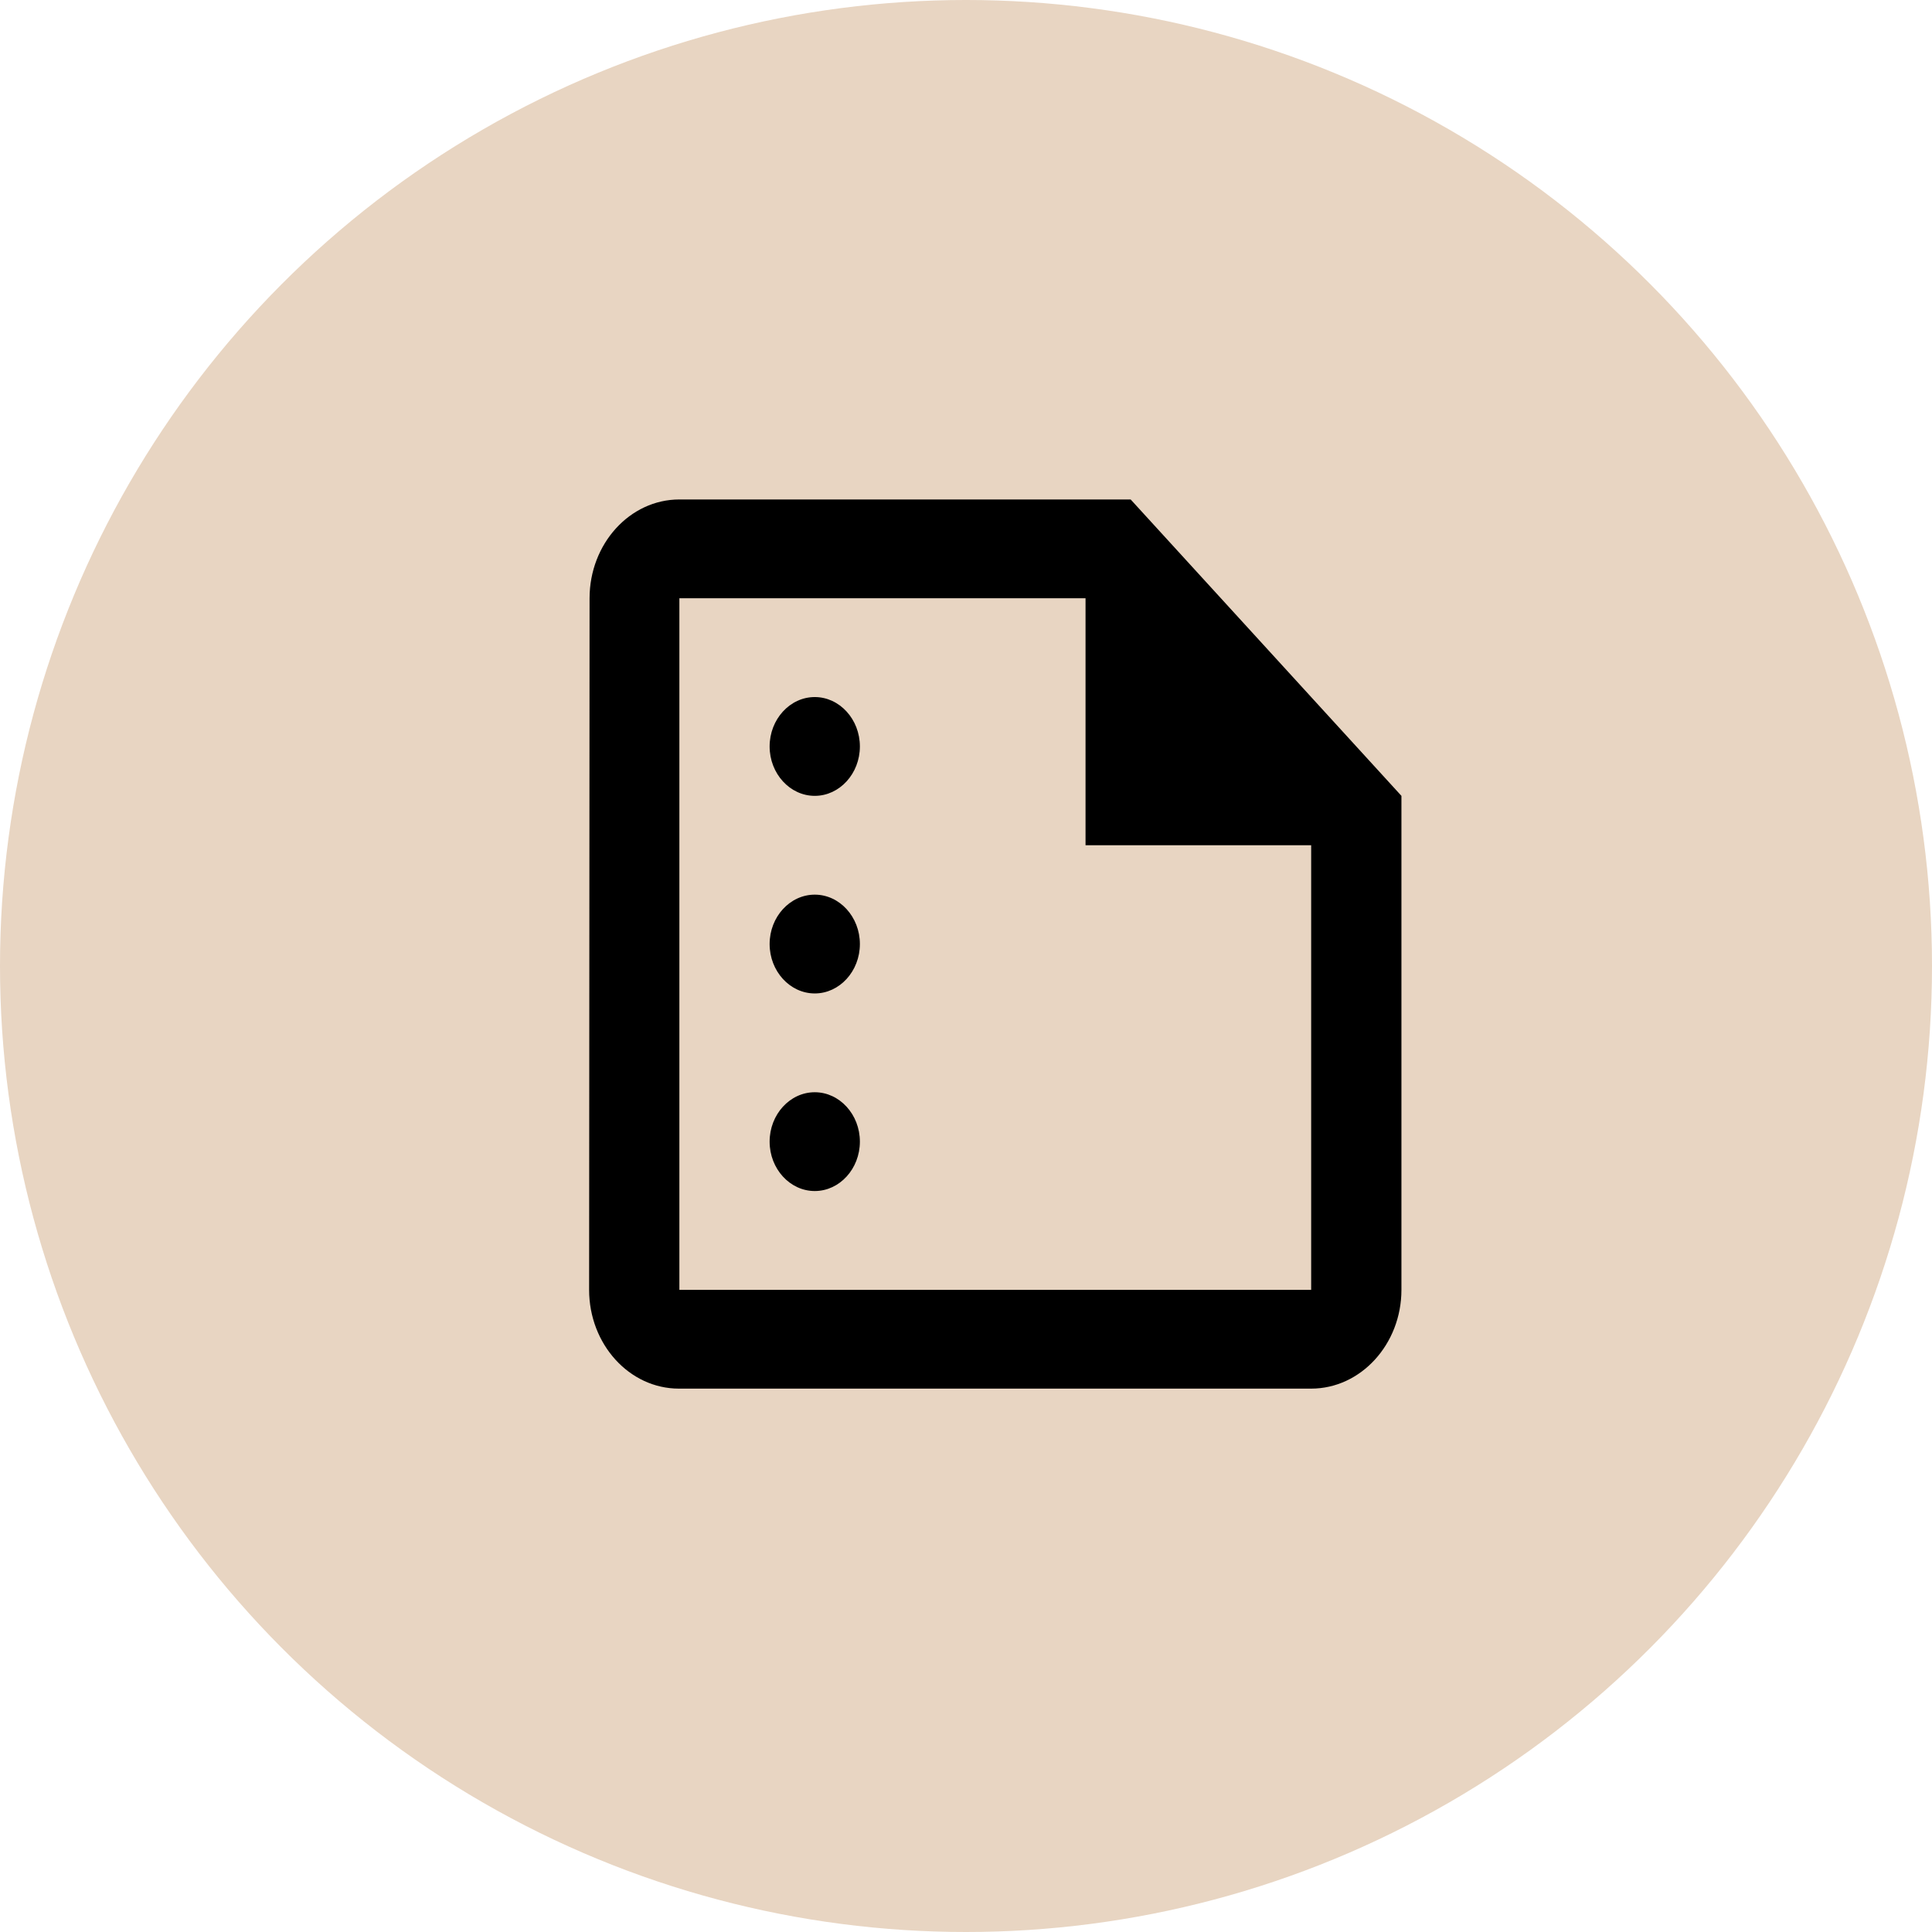
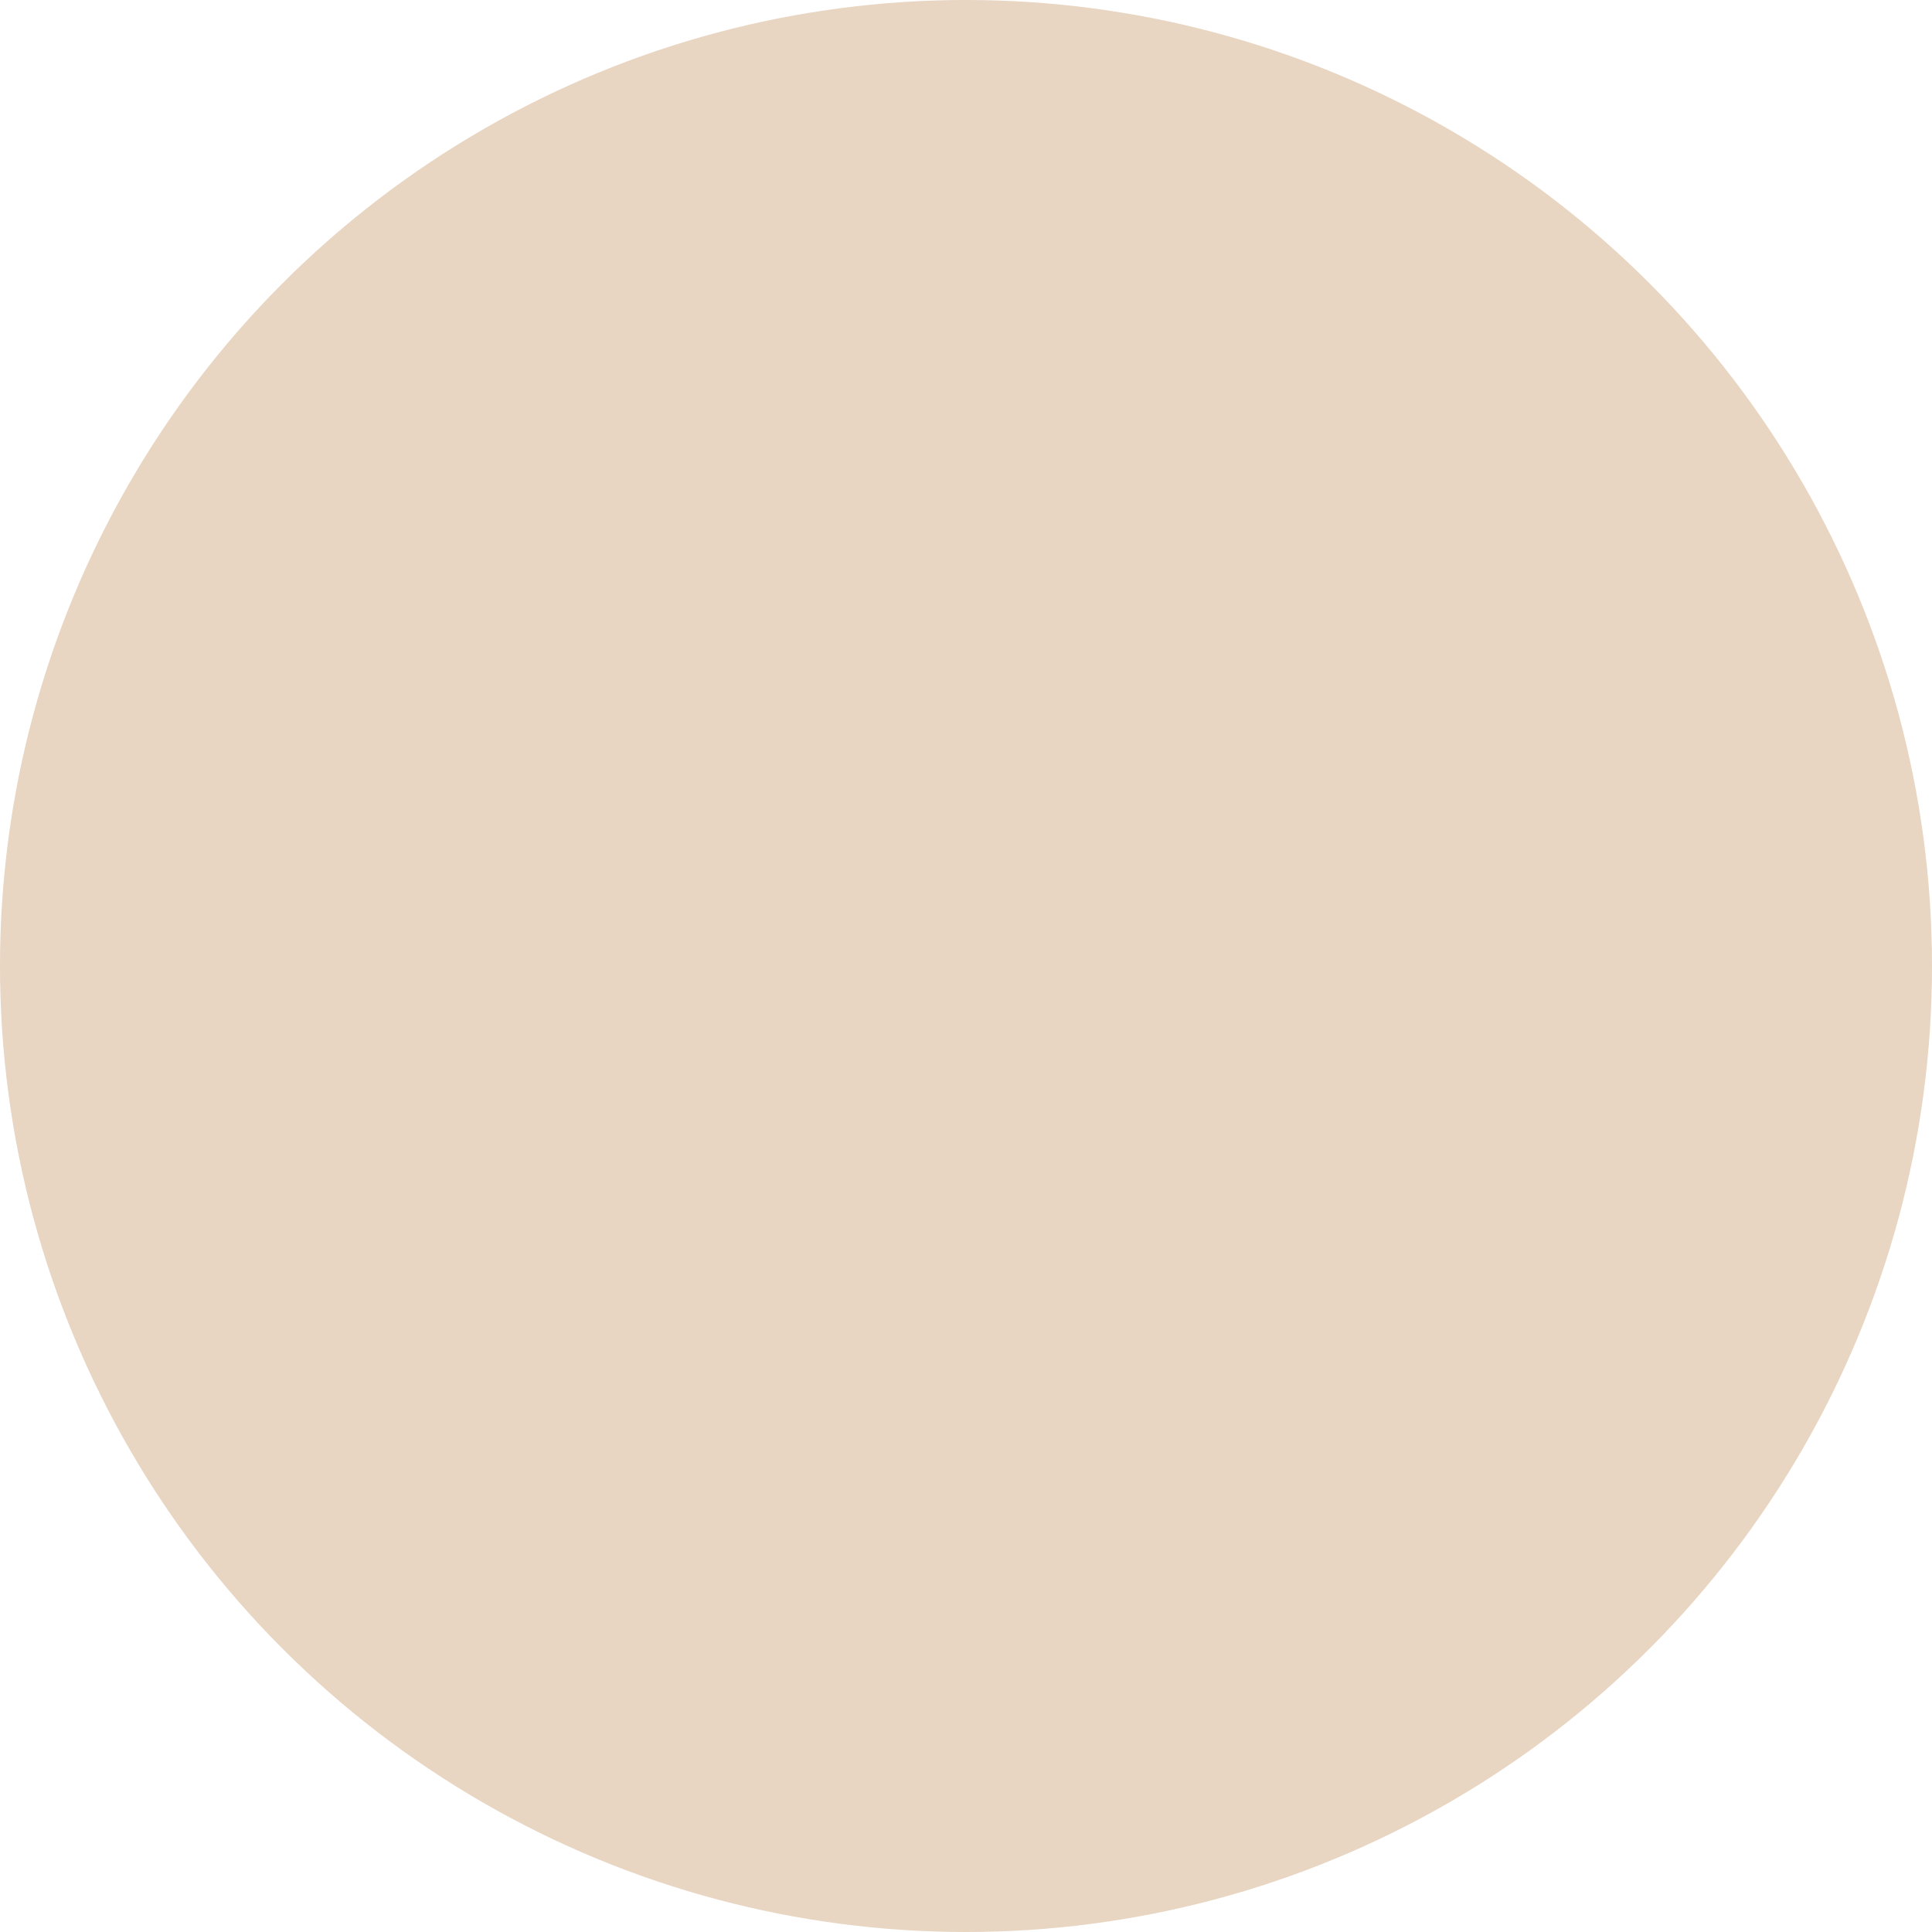
<svg xmlns="http://www.w3.org/2000/svg" width="132" height="132" viewBox="0 0 132 132" fill="none">
  <circle cx="66" cy="66" r="66" fill="#E8D5C2" />
  <g clip-path="url(#clip0_3328_89295)">
-     <path d="M77.25 34.125H46.417C43.025 34.125 40.281 37.163 40.281 40.875L40.25 88.125C40.25 91.838 42.994 94.875 46.386 94.875H89.583C92.975 94.875 95.75 91.838 95.75 88.125V54.375L77.25 34.125ZM46.417 88.125V40.875H74.167V57.75H89.583V88.125H46.417ZM58.75 51C58.75 52.856 57.362 54.375 55.667 54.375C53.971 54.375 52.583 52.856 52.583 51C52.583 49.144 53.971 47.625 55.667 47.625C57.362 47.625 58.75 49.144 58.75 51ZM58.75 64.5C58.75 66.356 57.362 67.875 55.667 67.875C53.971 67.875 52.583 66.356 52.583 64.5C52.583 62.644 53.971 61.125 55.667 61.125C57.362 61.125 58.75 62.644 58.75 64.5ZM58.75 78C58.75 79.856 57.362 81.375 55.667 81.375C53.971 81.375 52.583 79.856 52.583 78C52.583 76.144 53.971 74.625 55.667 74.625C57.362 74.625 58.75 76.144 58.75 78Z" fill="black" />
-   </g>
+     </g>
  <defs>
    <clipPath id="clip0_3328_89295">
      <rect width="74" height="81" fill="white" transform="translate(31 24)" />
    </clipPath>
  </defs>
</svg>